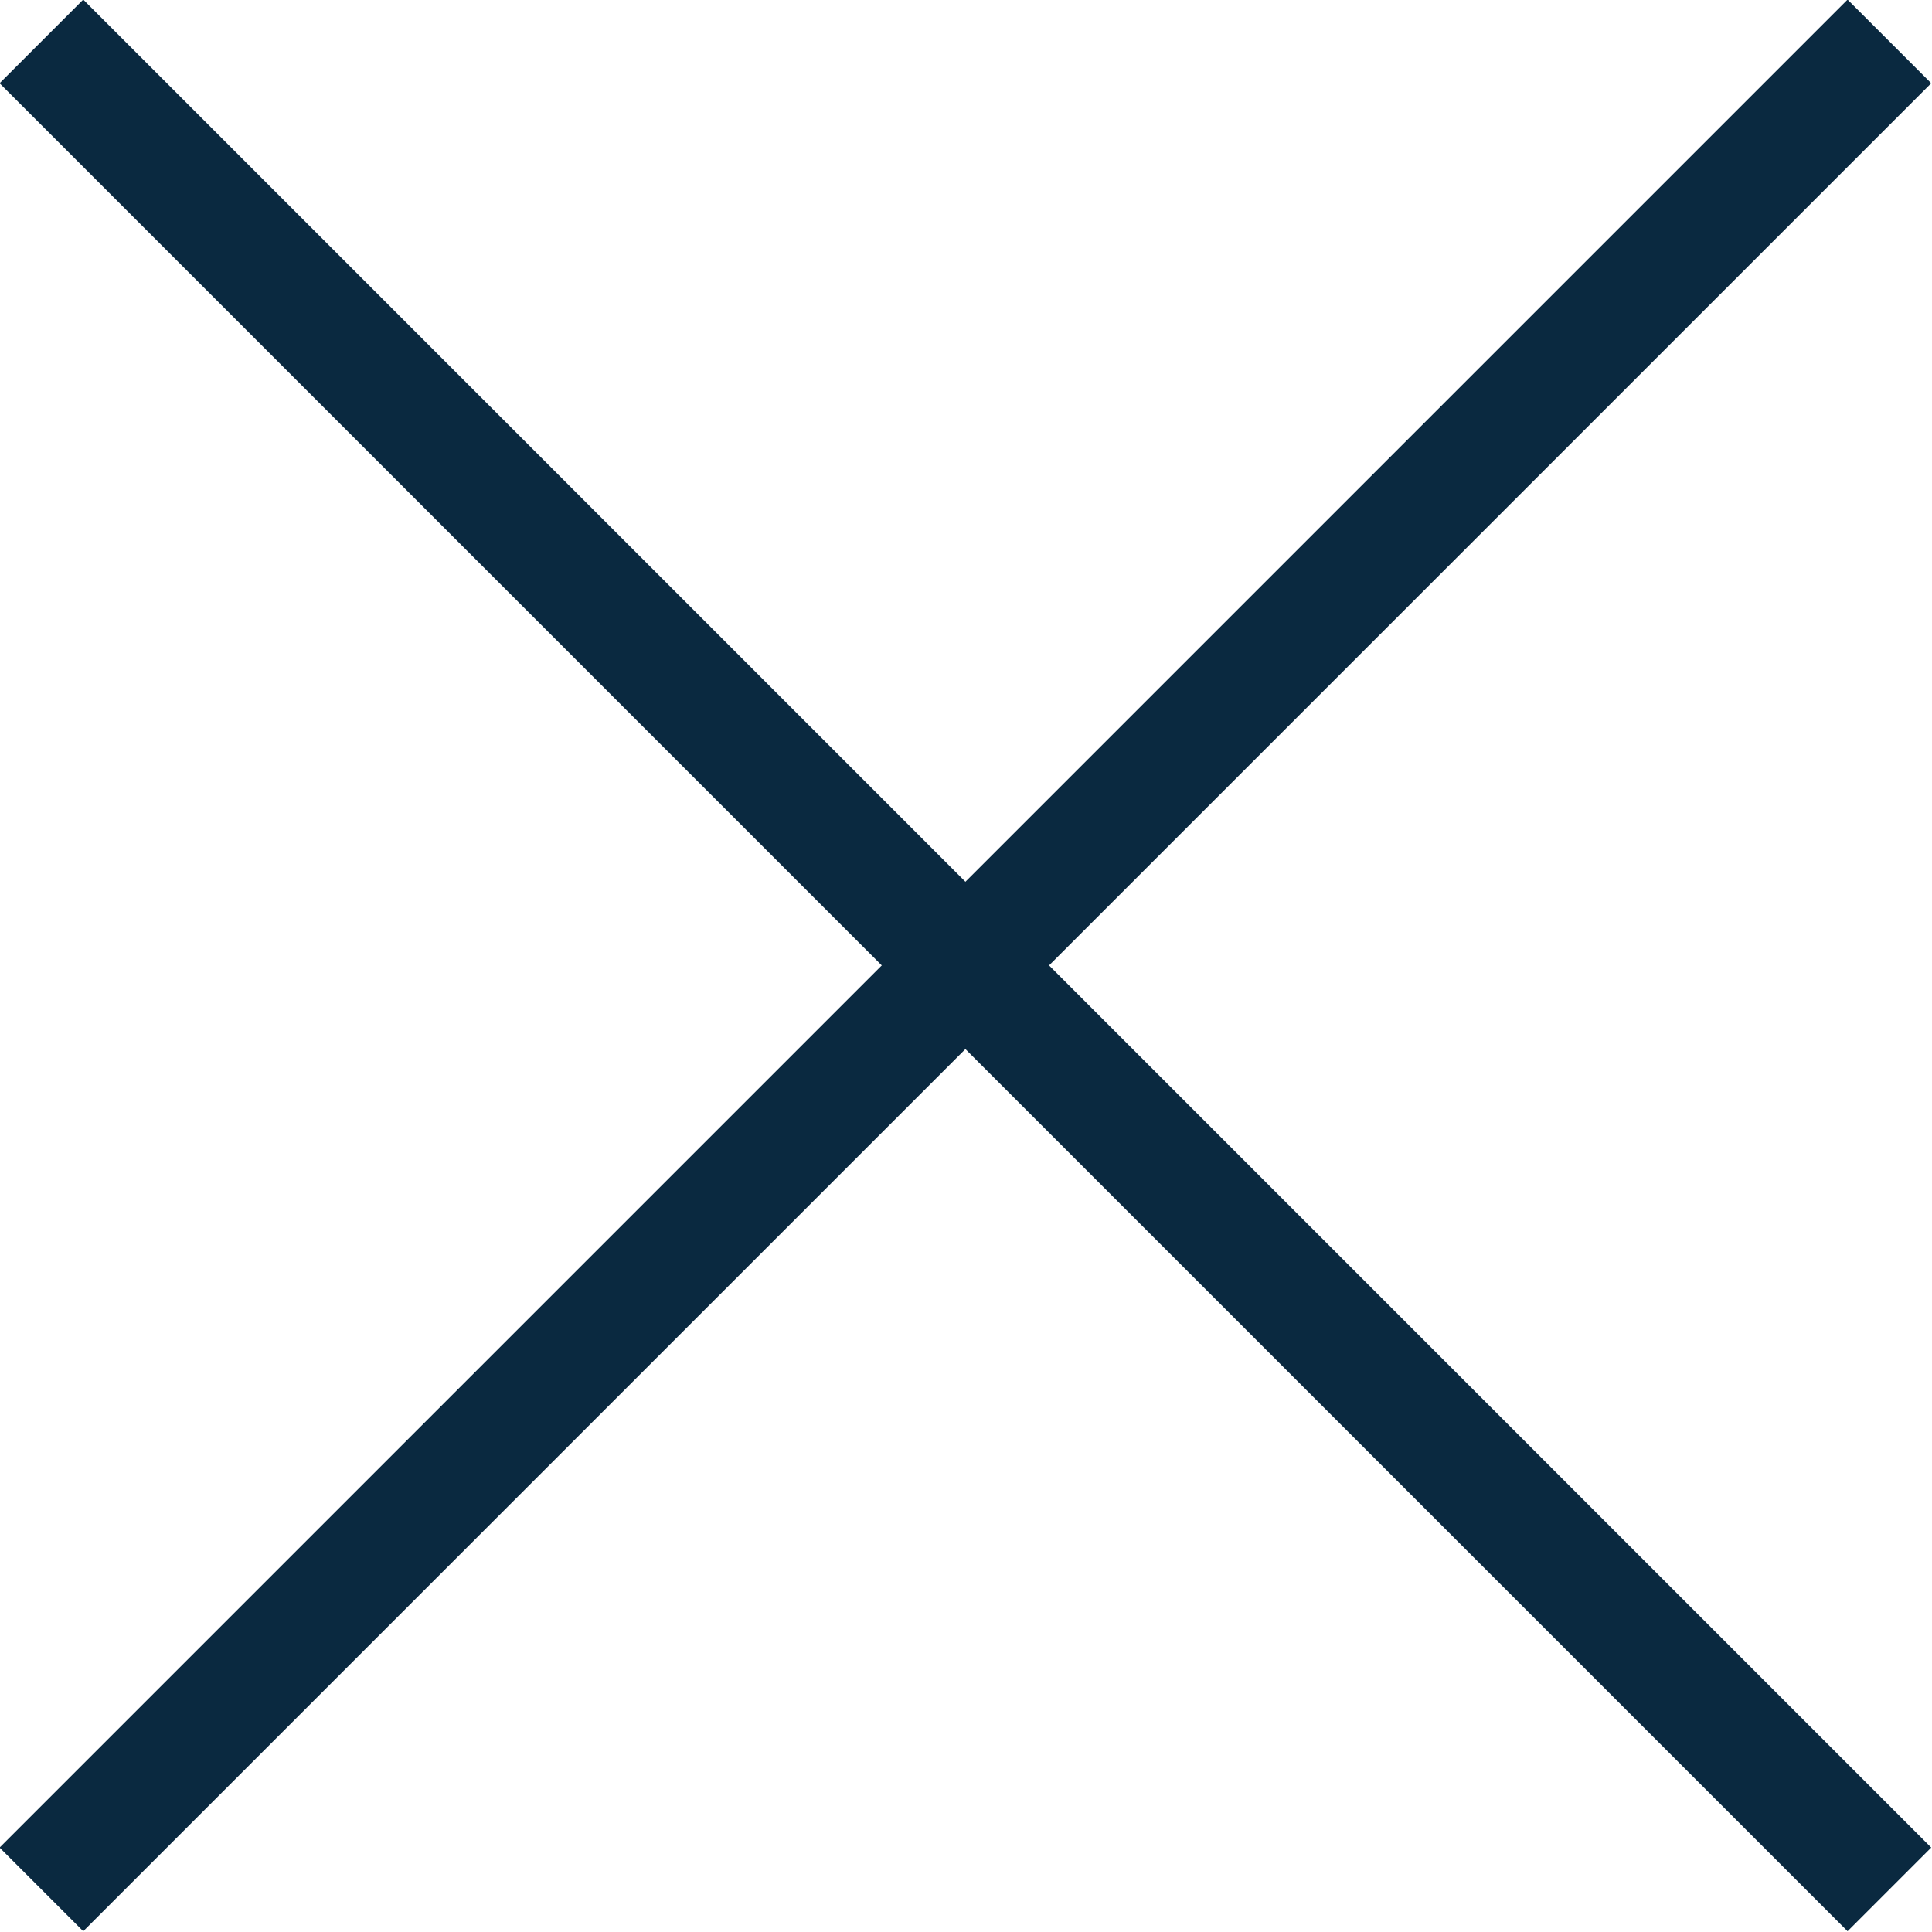
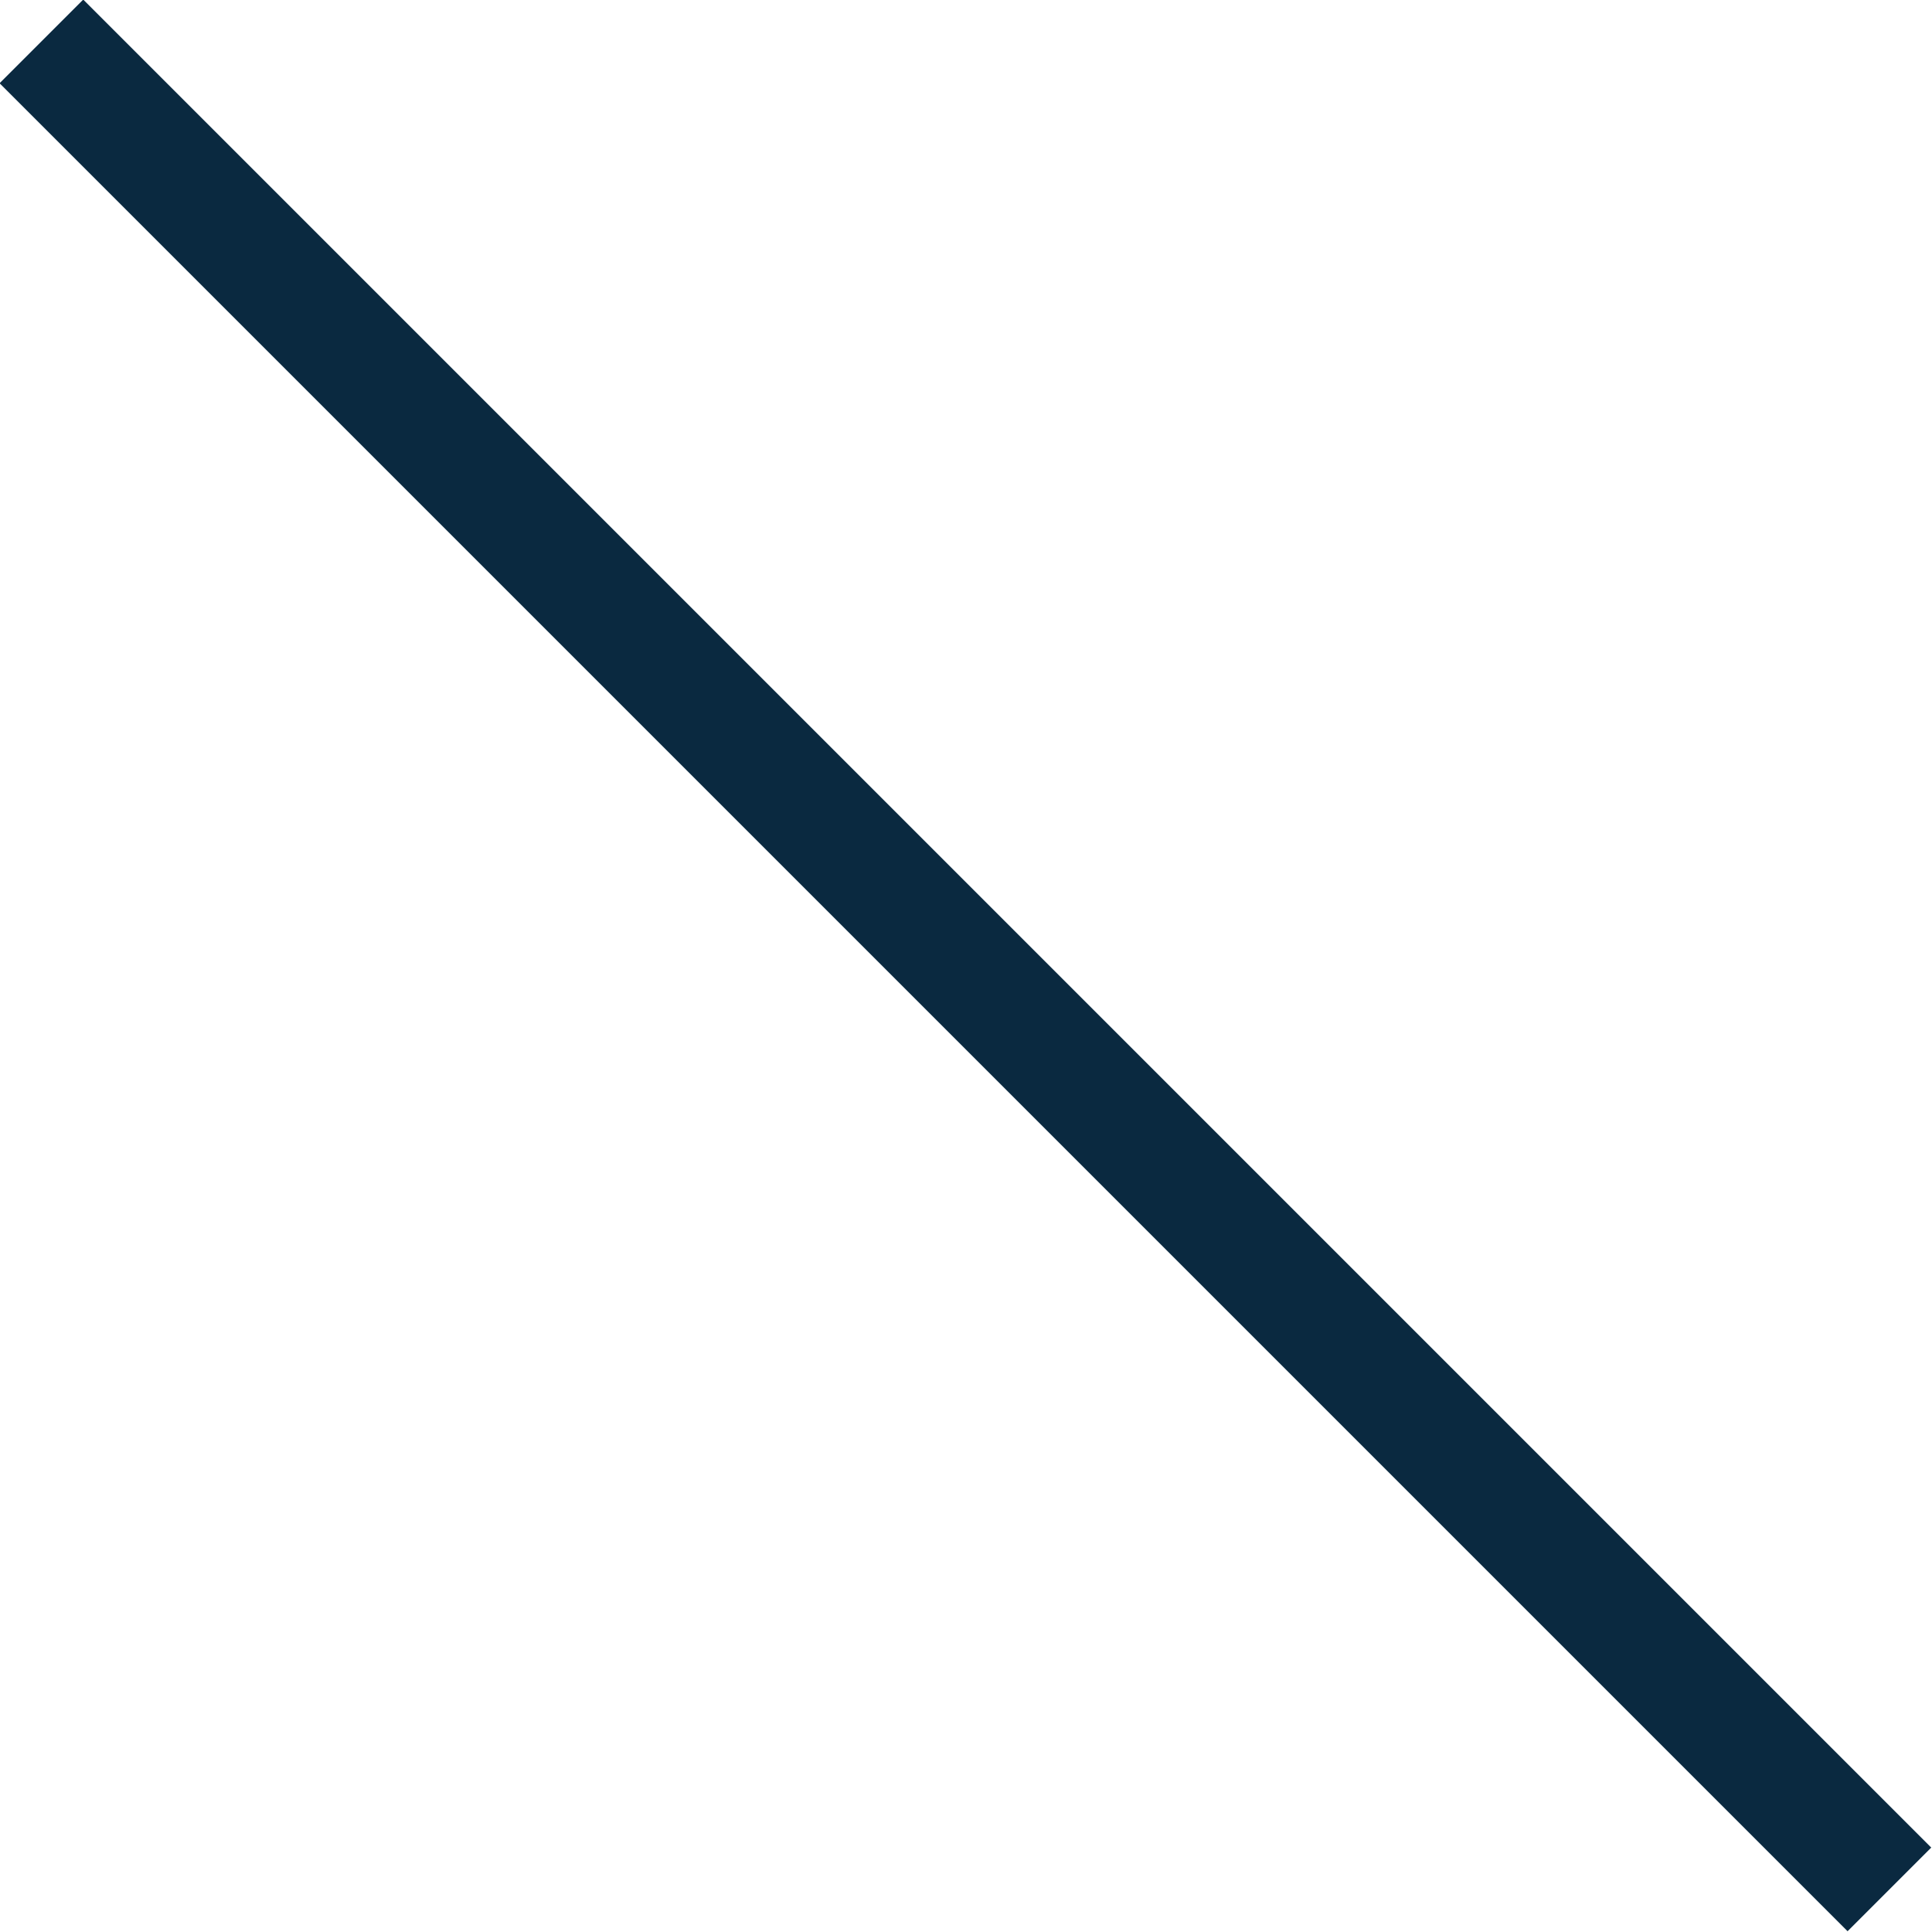
<svg xmlns="http://www.w3.org/2000/svg" id="Layer_2" data-name="Layer 2" viewBox="0 0 16.33 16.33">
  <defs>
    <style>
      .cls-1 {
        fill: none;
        stroke: #0a2940;
        stroke-miterlimit: 10;
      }
    </style>
  </defs>
  <g id="Section_2_pillars" data-name="Section 2 pillars">
    <g>
      <line class="cls-1" x1=".35" y1=".35" x2="15.97" y2="15.97" />
-       <line class="cls-1" x1=".35" y1="15.97" x2="15.97" y2=".35" />
    </g>
  </g>
</svg>